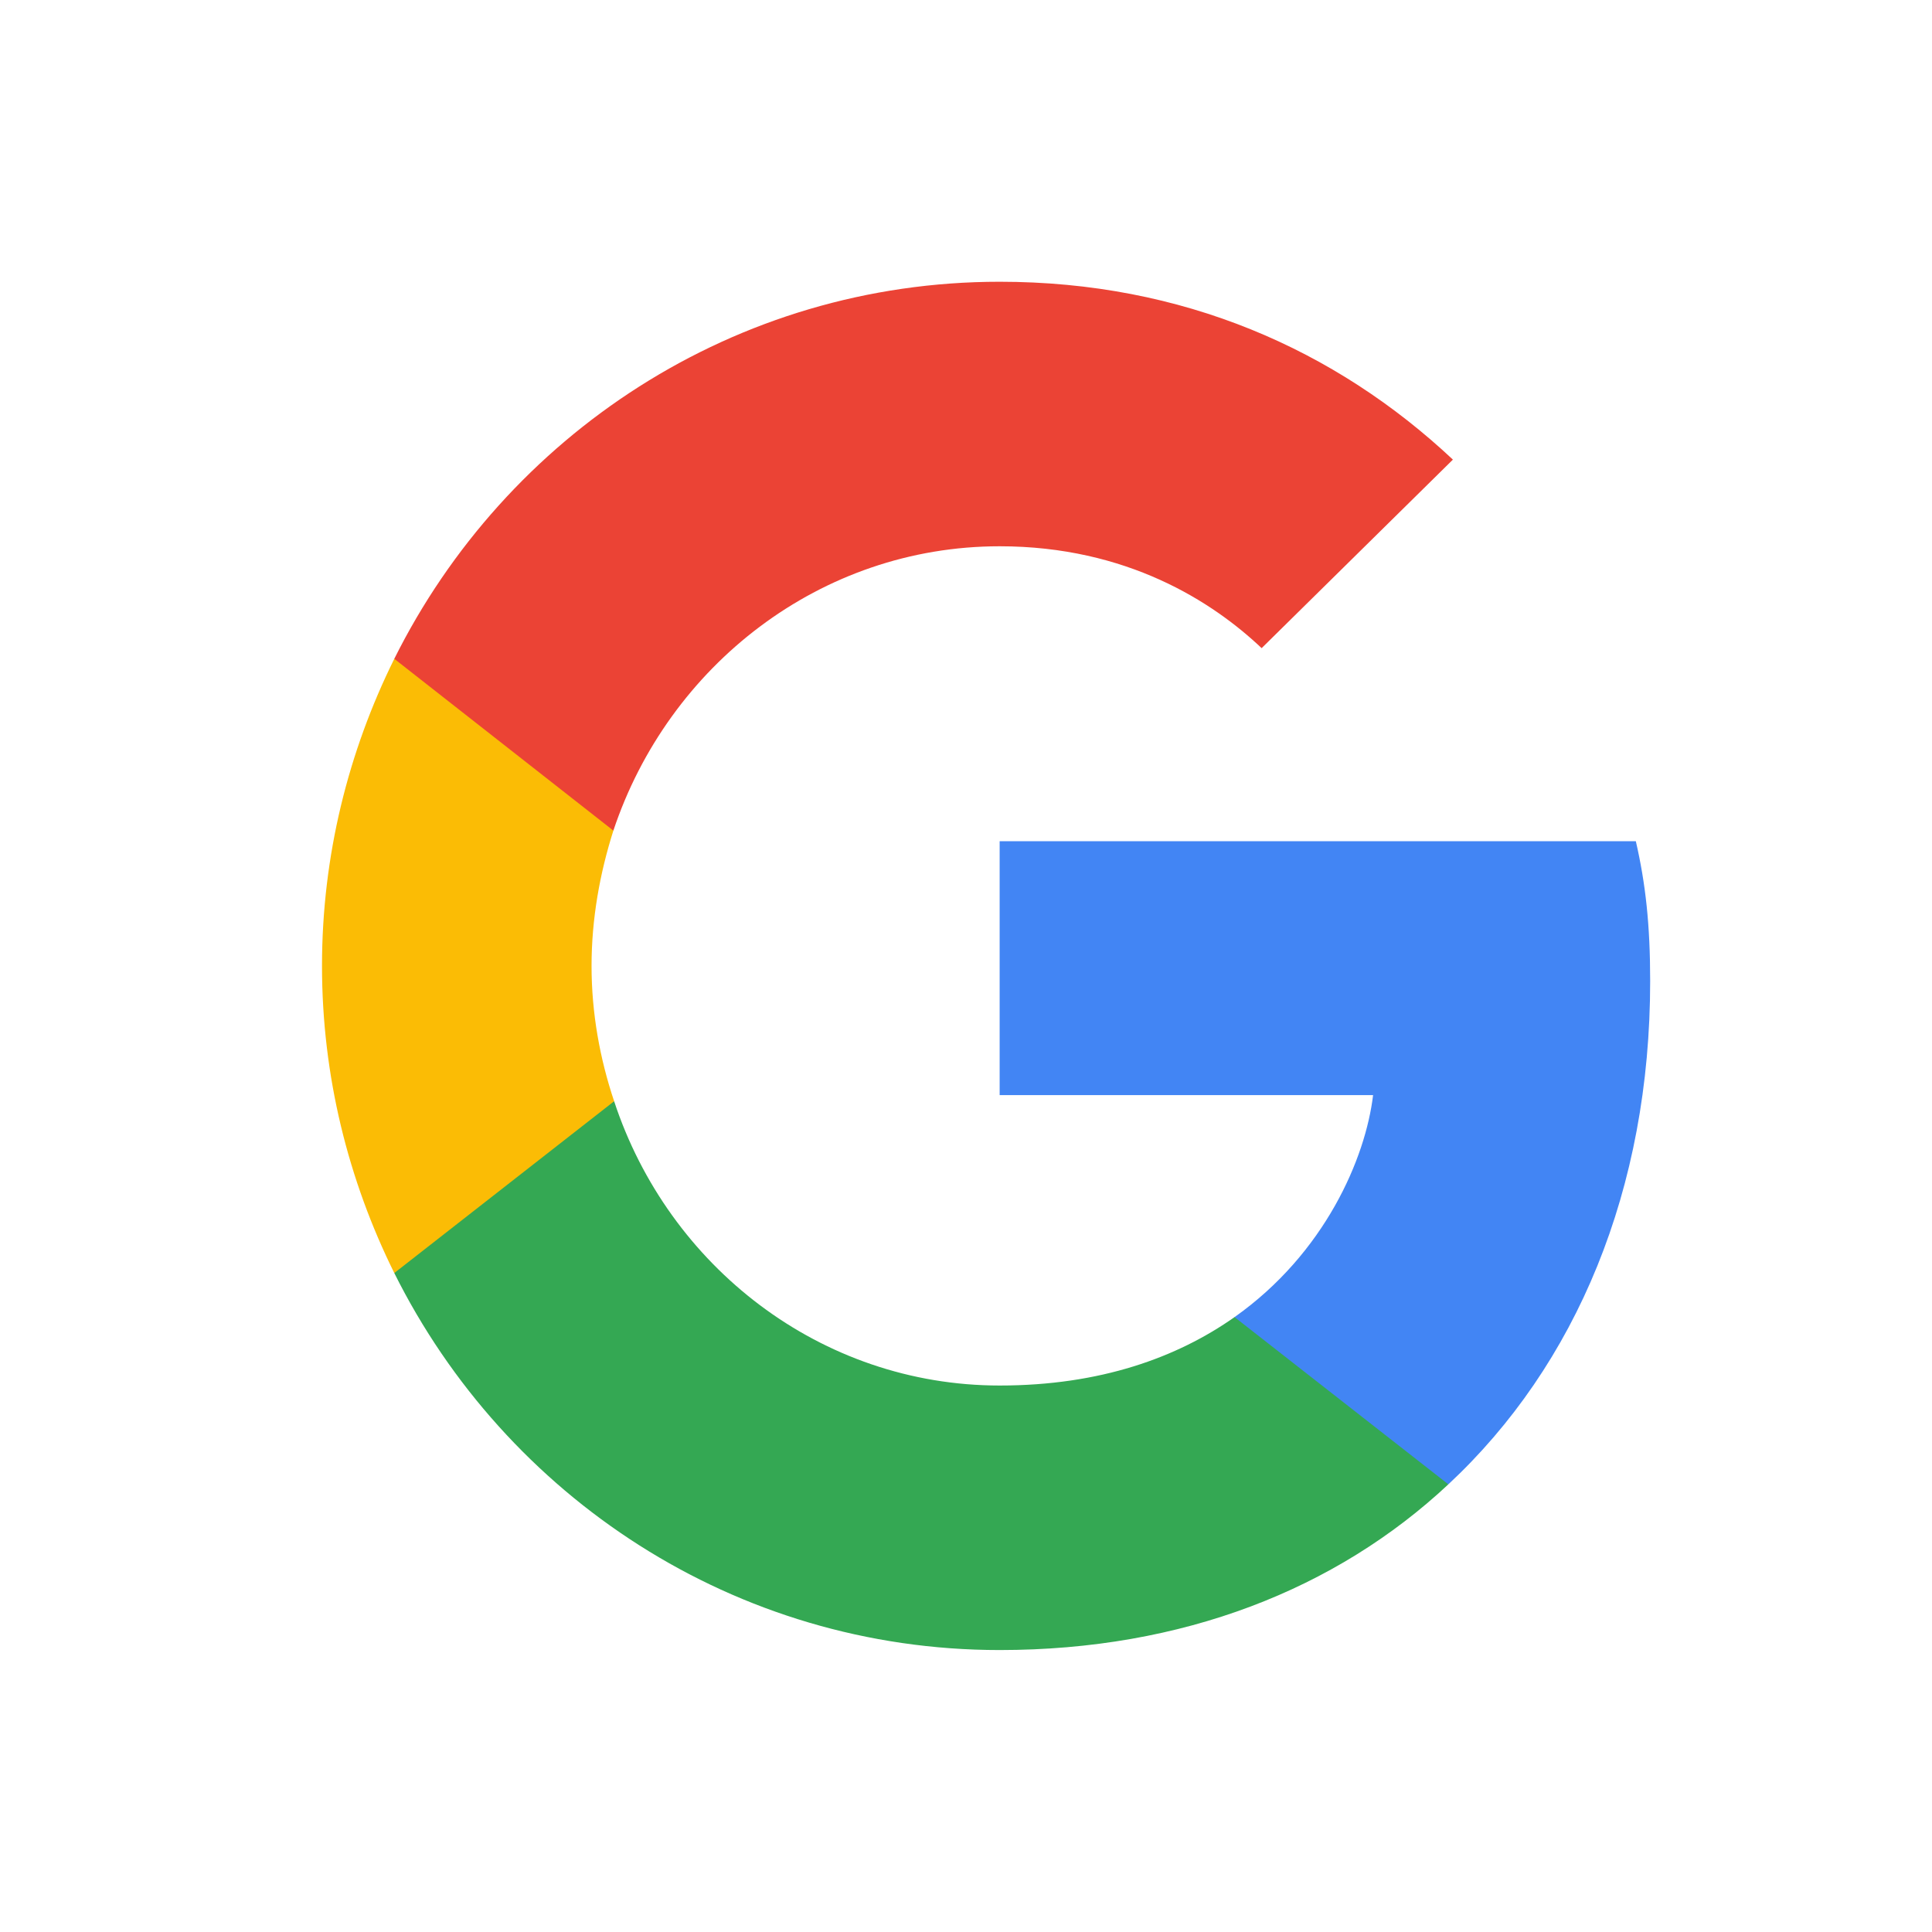
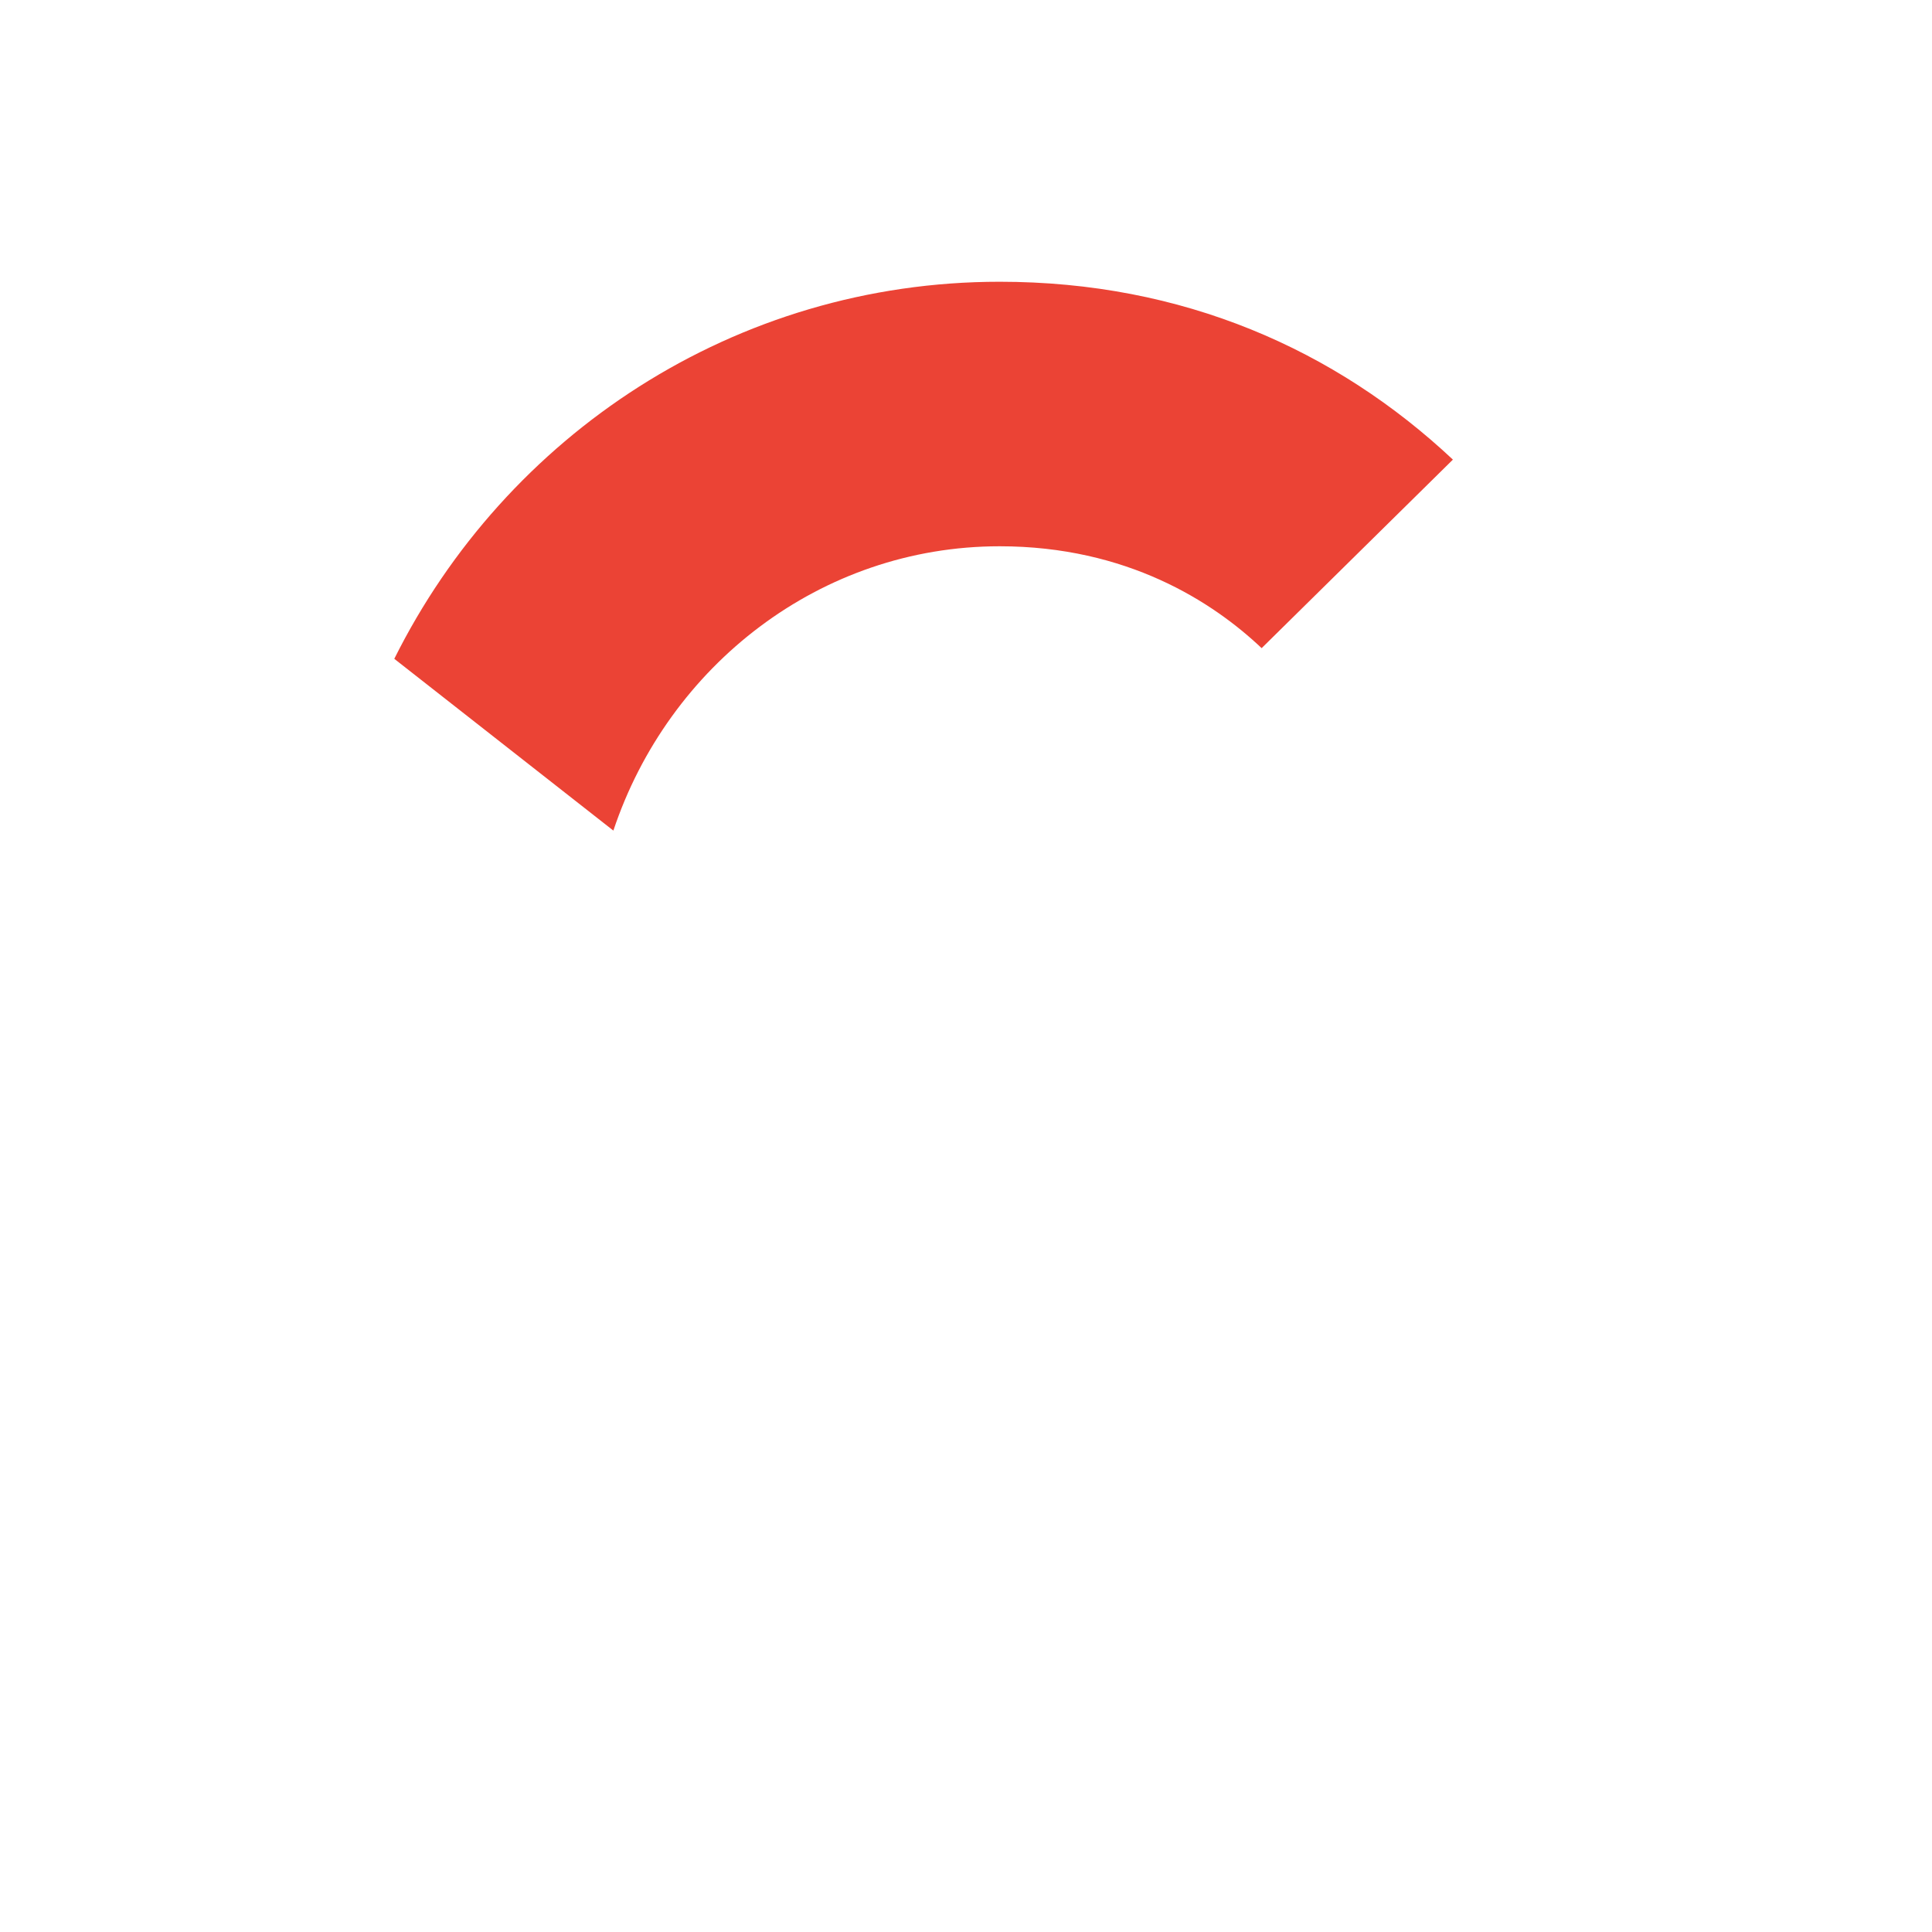
<svg xmlns="http://www.w3.org/2000/svg" width="48px" height="48px" viewBox="0 0 48 48" version="1.1">
  <title>google-avatar</title>
  <desc>Created with Sketch.</desc>
  <g id="google-avatar" stroke="none" stroke-width="1" fill="none" fill-rule="evenodd">
-     <rect fill="#FFFFFF" x="0" y="0" width="48" height="48" />
    <g id="google-icon" transform="translate(8, 7)" fill-rule="nonzero">
-       <path d="M32.998,17.375 C32.998,15.978 32.885,14.958 32.642,13.9 L16.836,13.9 L16.836,20.208 L26.114,20.208 C25.927,21.776 24.917,24.137 22.672,25.723 L22.64,25.934 L27.638,29.843 L27.984,29.878 C31.164,26.913 32.998,22.55 32.998,17.375" id="Path" fill="#4285F4" />
-       <path d="M16.836,33.995 C21.381,33.995 25.197,32.485 27.984,29.878 L22.672,25.723 C21.25,26.724 19.342,27.423 16.836,27.423 C12.384,27.423 8.605,24.458 7.258,20.36 L7.061,20.376 L1.864,24.437 L1.796,24.628 C4.564,30.18 10.251,33.995 16.836,33.995" id="Path" fill="#34A853" />
-       <path d="M7.258,20.36 C6.903,19.302 6.697,18.169 6.697,16.998 C6.697,15.827 6.903,14.694 7.239,13.636 L7.23,13.411 L1.968,9.285 L1.796,9.368 C0.655,11.672 0,14.259 0,16.998 C0,19.736 0.655,22.324 1.796,24.628 L7.258,20.36" id="Path" fill="#FBBC05" />
      <path d="M16.836,6.572 C19.997,6.572 22.129,7.951 23.345,9.103 L28.097,4.419 C25.179,1.681 21.381,0 16.836,0 C10.251,0 4.564,3.815 1.796,9.368 L7.239,13.636 C8.605,9.538 12.384,6.572 16.836,6.572" id="Path" fill="#EB4335" />
    </g>
  </g>
</svg>